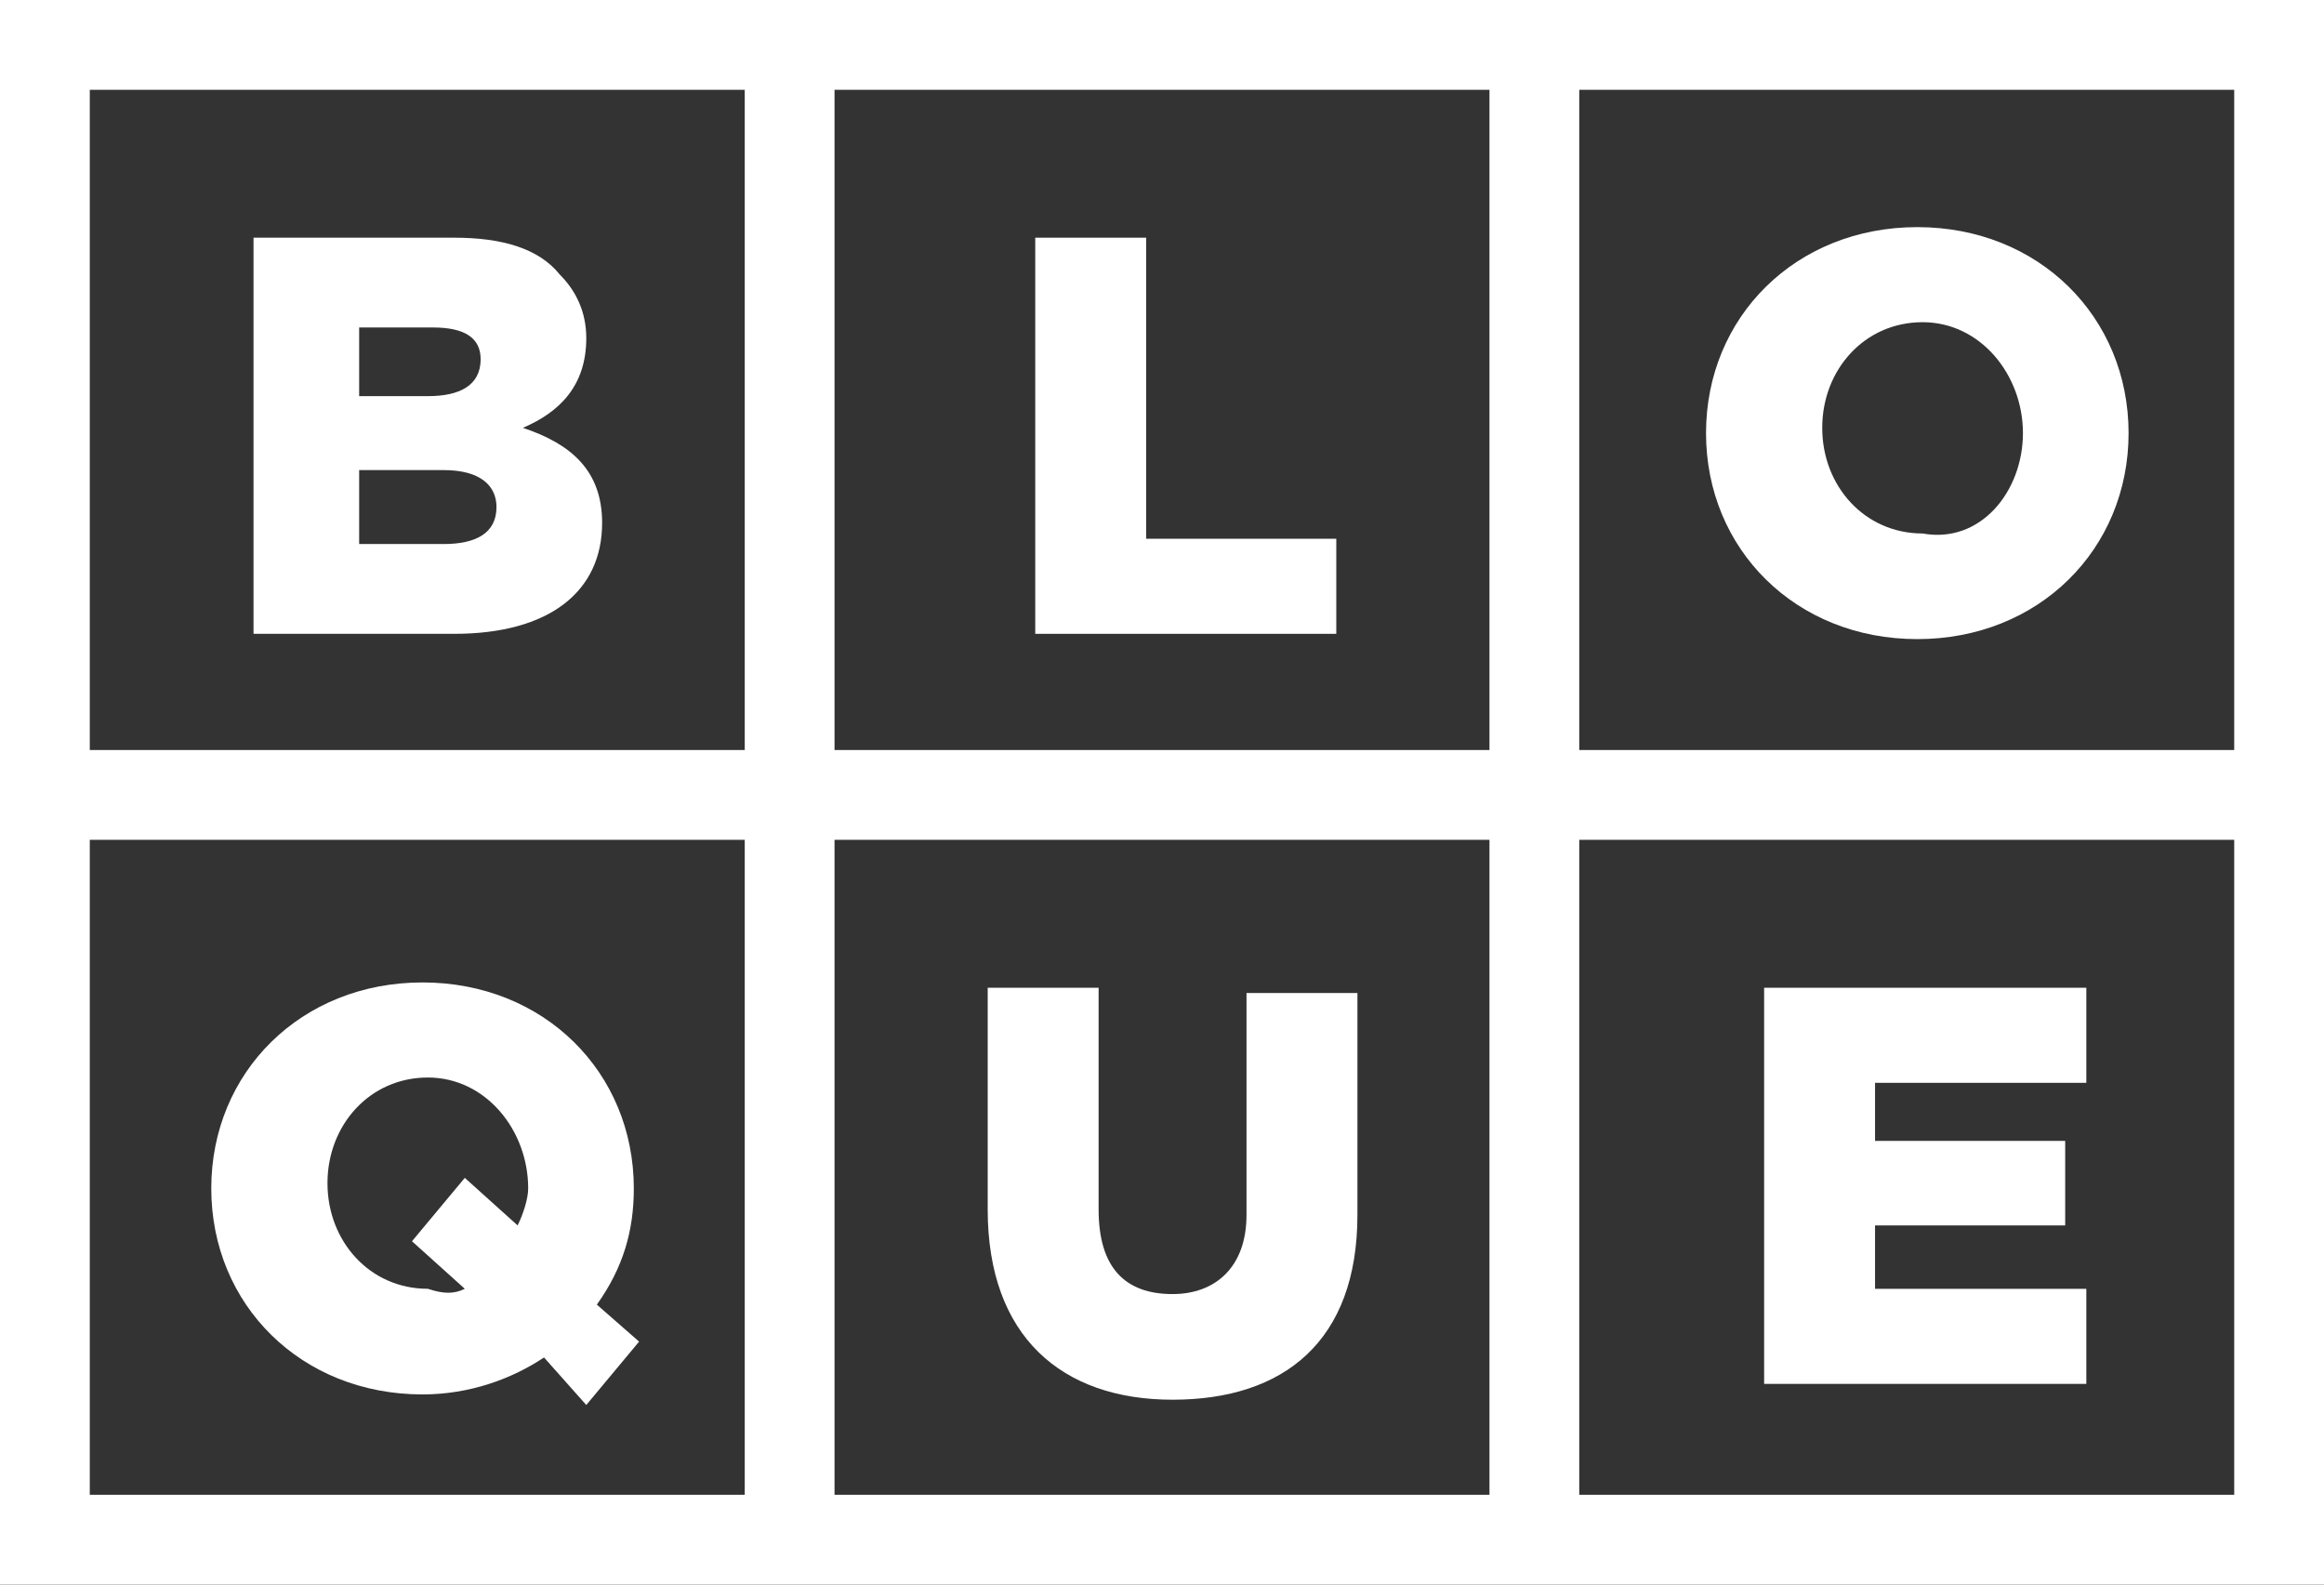
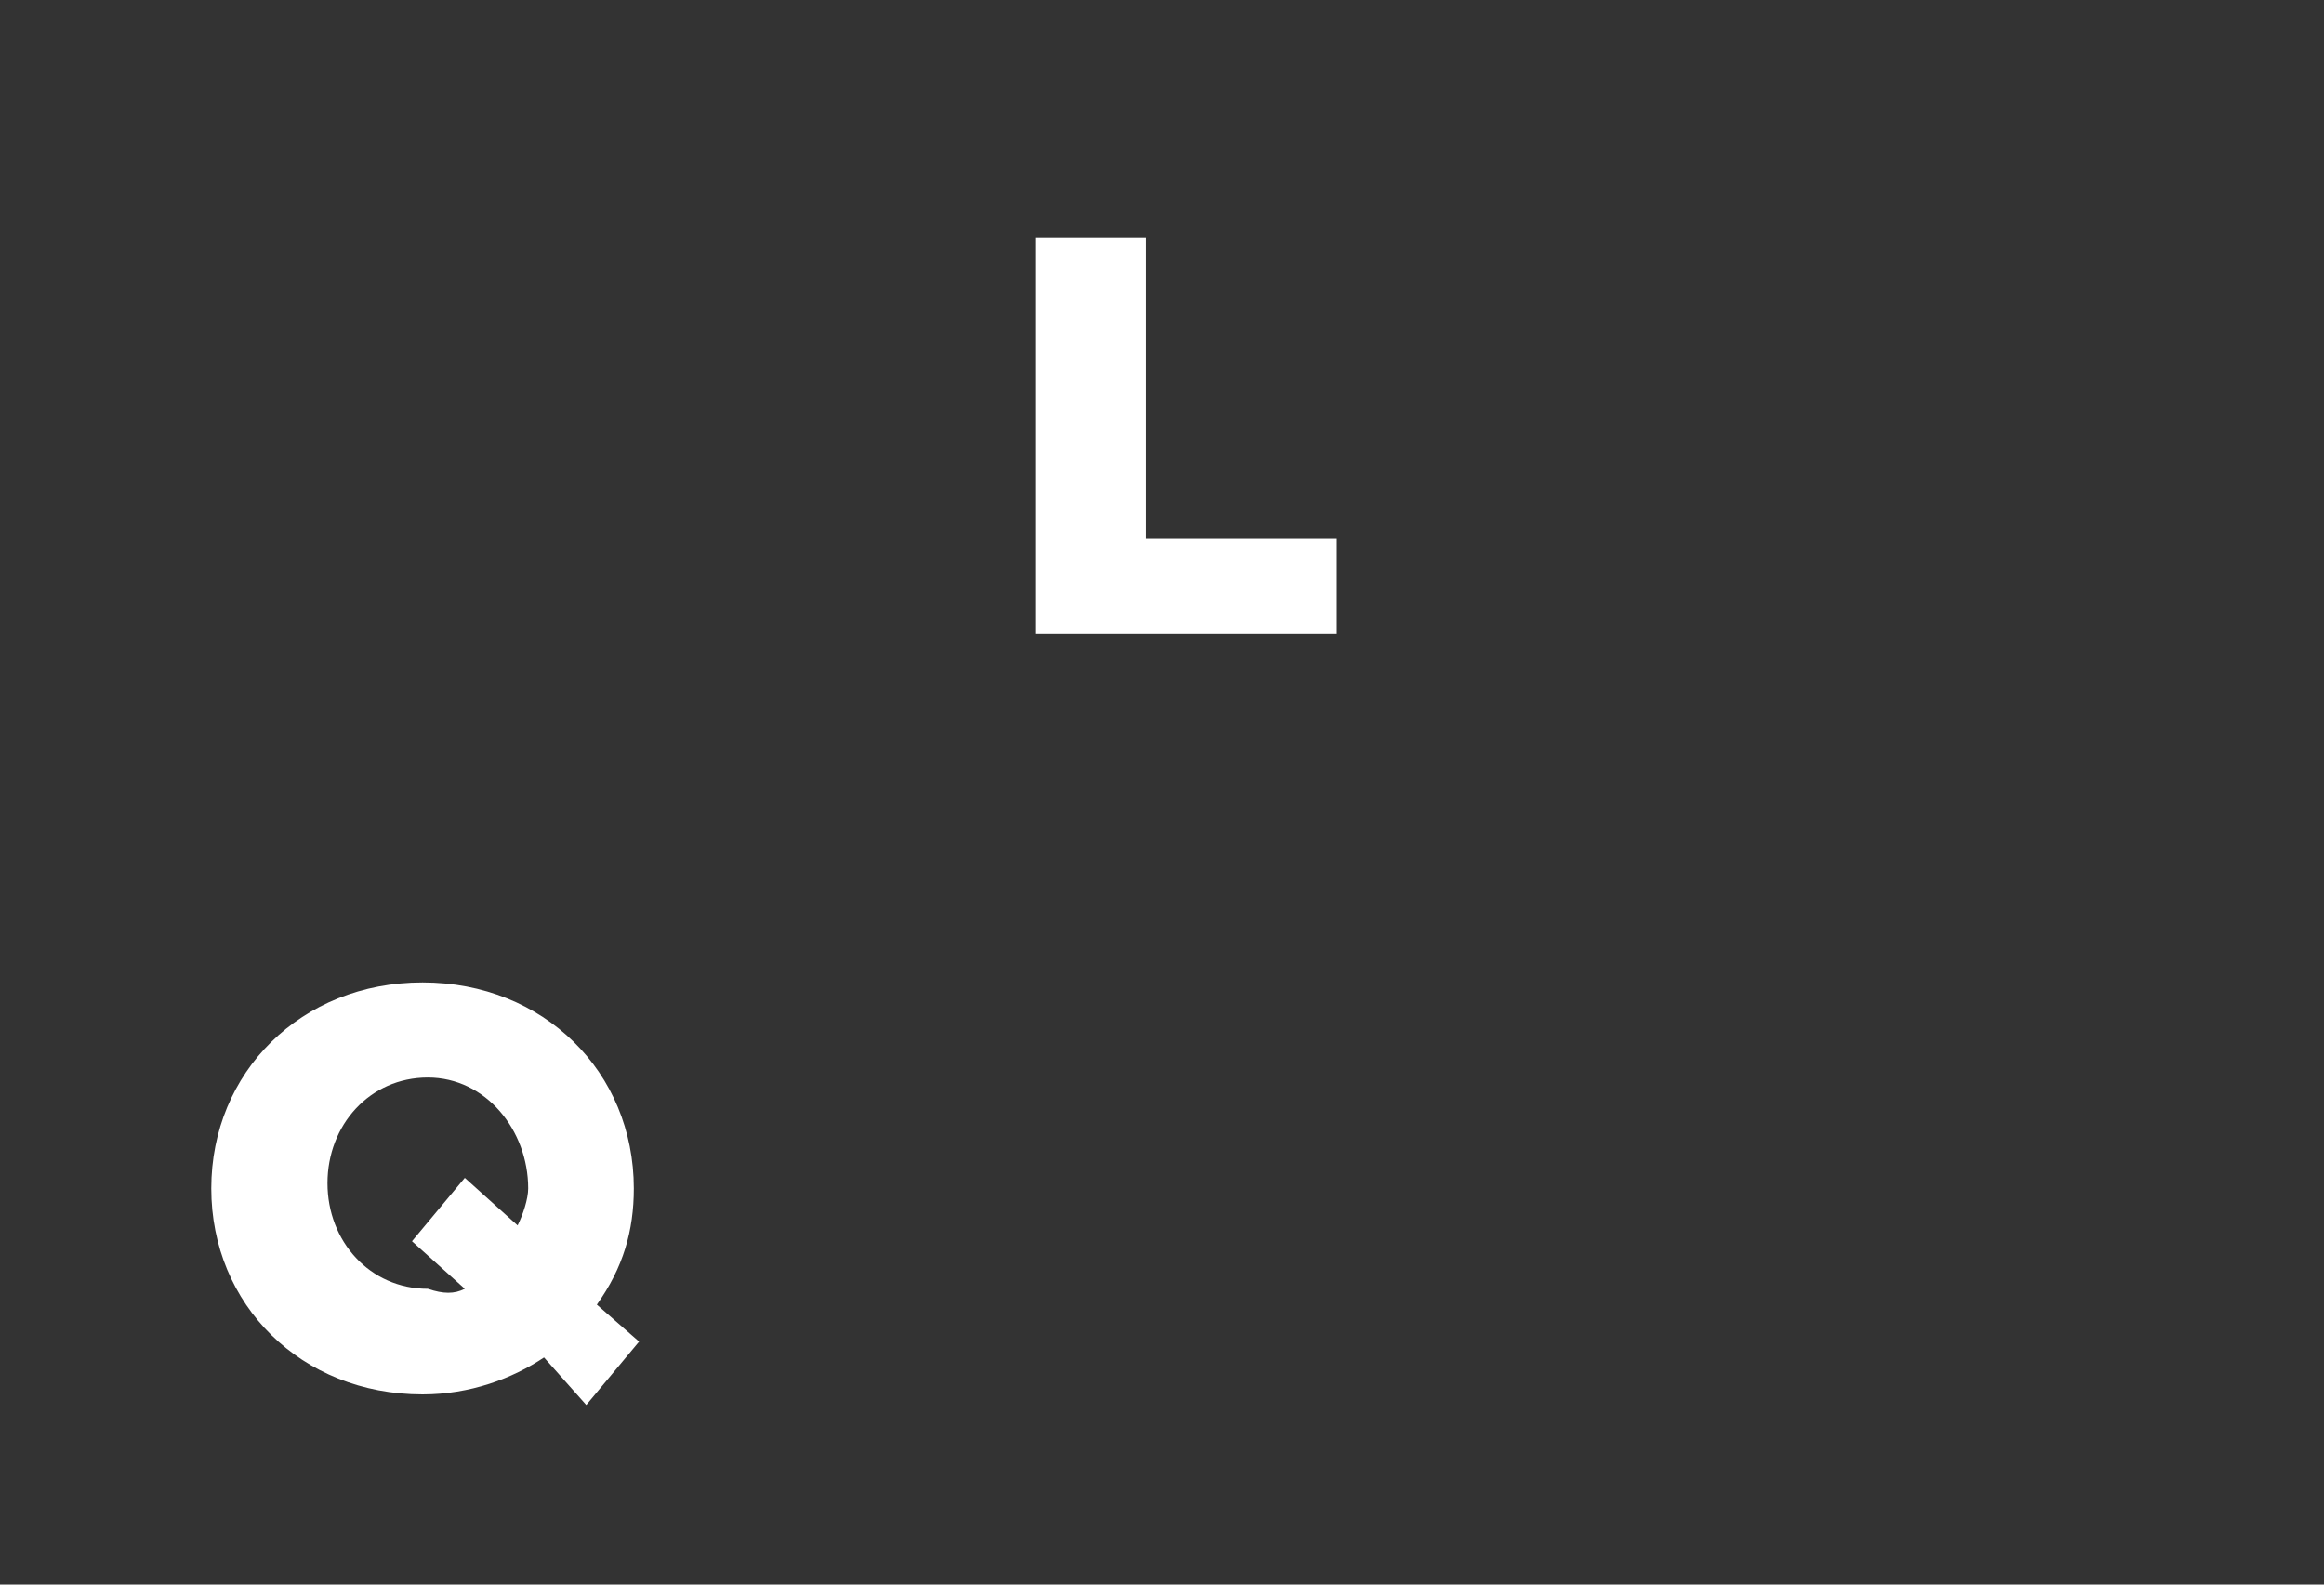
<svg xmlns="http://www.w3.org/2000/svg" version="1.1" id="Layer_1" x="0px" y="0px" viewBox="0 0 44 30" style="enable-background:new 0 0 44 30;" xml:space="preserve">
  <rect x="0" y="0" width="44" height="30" fill="#333333" stroke="none" />
  <style type="text/css">
	.st0{fill:#FFFFFF;}
</style>
  <g>
    <g>
-       <path class="st0" d="M4.8,4.5h3.8c0.9,0,1.6,0.2,2,0.7c0.3,0.3,0.5,0.7,0.5,1.2v0c0,0.9-0.5,1.4-1.2,1.7c0.9,0.3,1.5,0.8,1.5,1.8    v0c0,1.3-1,2.1-2.8,2.1H4.8V4.5z M8.1,7.5c0.6,0,1-0.2,1-0.7v0c0-0.4-0.3-0.6-0.9-0.6H6.8v1.3H8.1z M8.4,10.3c0.6,0,1-0.2,1-0.7v0    c0-0.4-0.3-0.7-1-0.7H6.8v1.4H8.4z" />
-     </g>
+       </g>
    <g>
      <path class="st0" d="M19.6,4.5h2.1v5.7h3.6V12h-5.7V4.5z" />
    </g>
    <g>
-       <path class="st0" d="M32.3,8.2L32.3,8.2c0-2.2,1.7-3.9,4-3.9c2.3,0,4,1.7,4,3.9v0c0,2.2-1.7,3.9-4,3.9C34,12.1,32.3,10.4,32.3,8.2    z M38.3,8.2L38.3,8.2c0-1.1-0.8-2.1-1.9-2.1c-1.1,0-1.9,0.9-1.9,2v0c0,1.1,0.8,2,1.9,2C37.5,10.3,38.3,9.3,38.3,8.2z" />
-     </g>
+       </g>
    <g>
      <path class="st0" d="M10.3,25.7c-0.6,0.4-1.4,0.7-2.3,0.7c-2.3,0-4-1.7-4-3.9v0c0-2.2,1.7-3.9,4-3.9s4,1.7,4,3.9v0    c0,0.8-0.2,1.5-0.7,2.2l0.8,0.7l-1,1.2L10.3,25.7z M8.8,24.4l-1-0.9l1-1.2l1,0.9C9.9,23,10,22.7,10,22.5v0c0-1.1-0.8-2.1-1.9-2.1    c-1.1,0-1.9,0.9-1.9,2v0c0,1.1,0.8,2,1.9,2C8.4,24.5,8.6,24.5,8.8,24.4z" />
    </g>
    <g>
-       <path class="st0" d="M18.7,22.9v-4.2h2.1v4.2c0,1.1,0.5,1.6,1.4,1.6c0.8,0,1.4-0.5,1.4-1.5v-4.2h2.1v4.2c0,2.4-1.4,3.5-3.5,3.5    S18.7,25.3,18.7,22.9z" />
-     </g>
+       </g>
    <g>
-       <path class="st0" d="M33.5,18.7h6v1.8h-4v1.1h3.6v1.6h-3.6v1.2h4v1.8h-6.1V18.7z" />
-     </g>
-     <path class="st0" d="M29.9,0h-1.6H15.7h-1.6H0v14.2v1.6V30h14.1h1.6h12.6h1.6H44V15.8v-1.6V0H29.9z M29.9,1.7h12.4v12.5H29.9V1.7z    M15.8,1.7h12.4v12.5H15.8V1.7z M1.7,1.7h12.4v12.5H1.7V1.7z M14.1,28.3H1.7V15.9h12.4V28.3z M28.2,28.3H15.8V15.9h12.4V28.3z    M42.3,28.3H29.9V15.9h12.4V28.3z" />
+       </g>
  </g>
</svg>